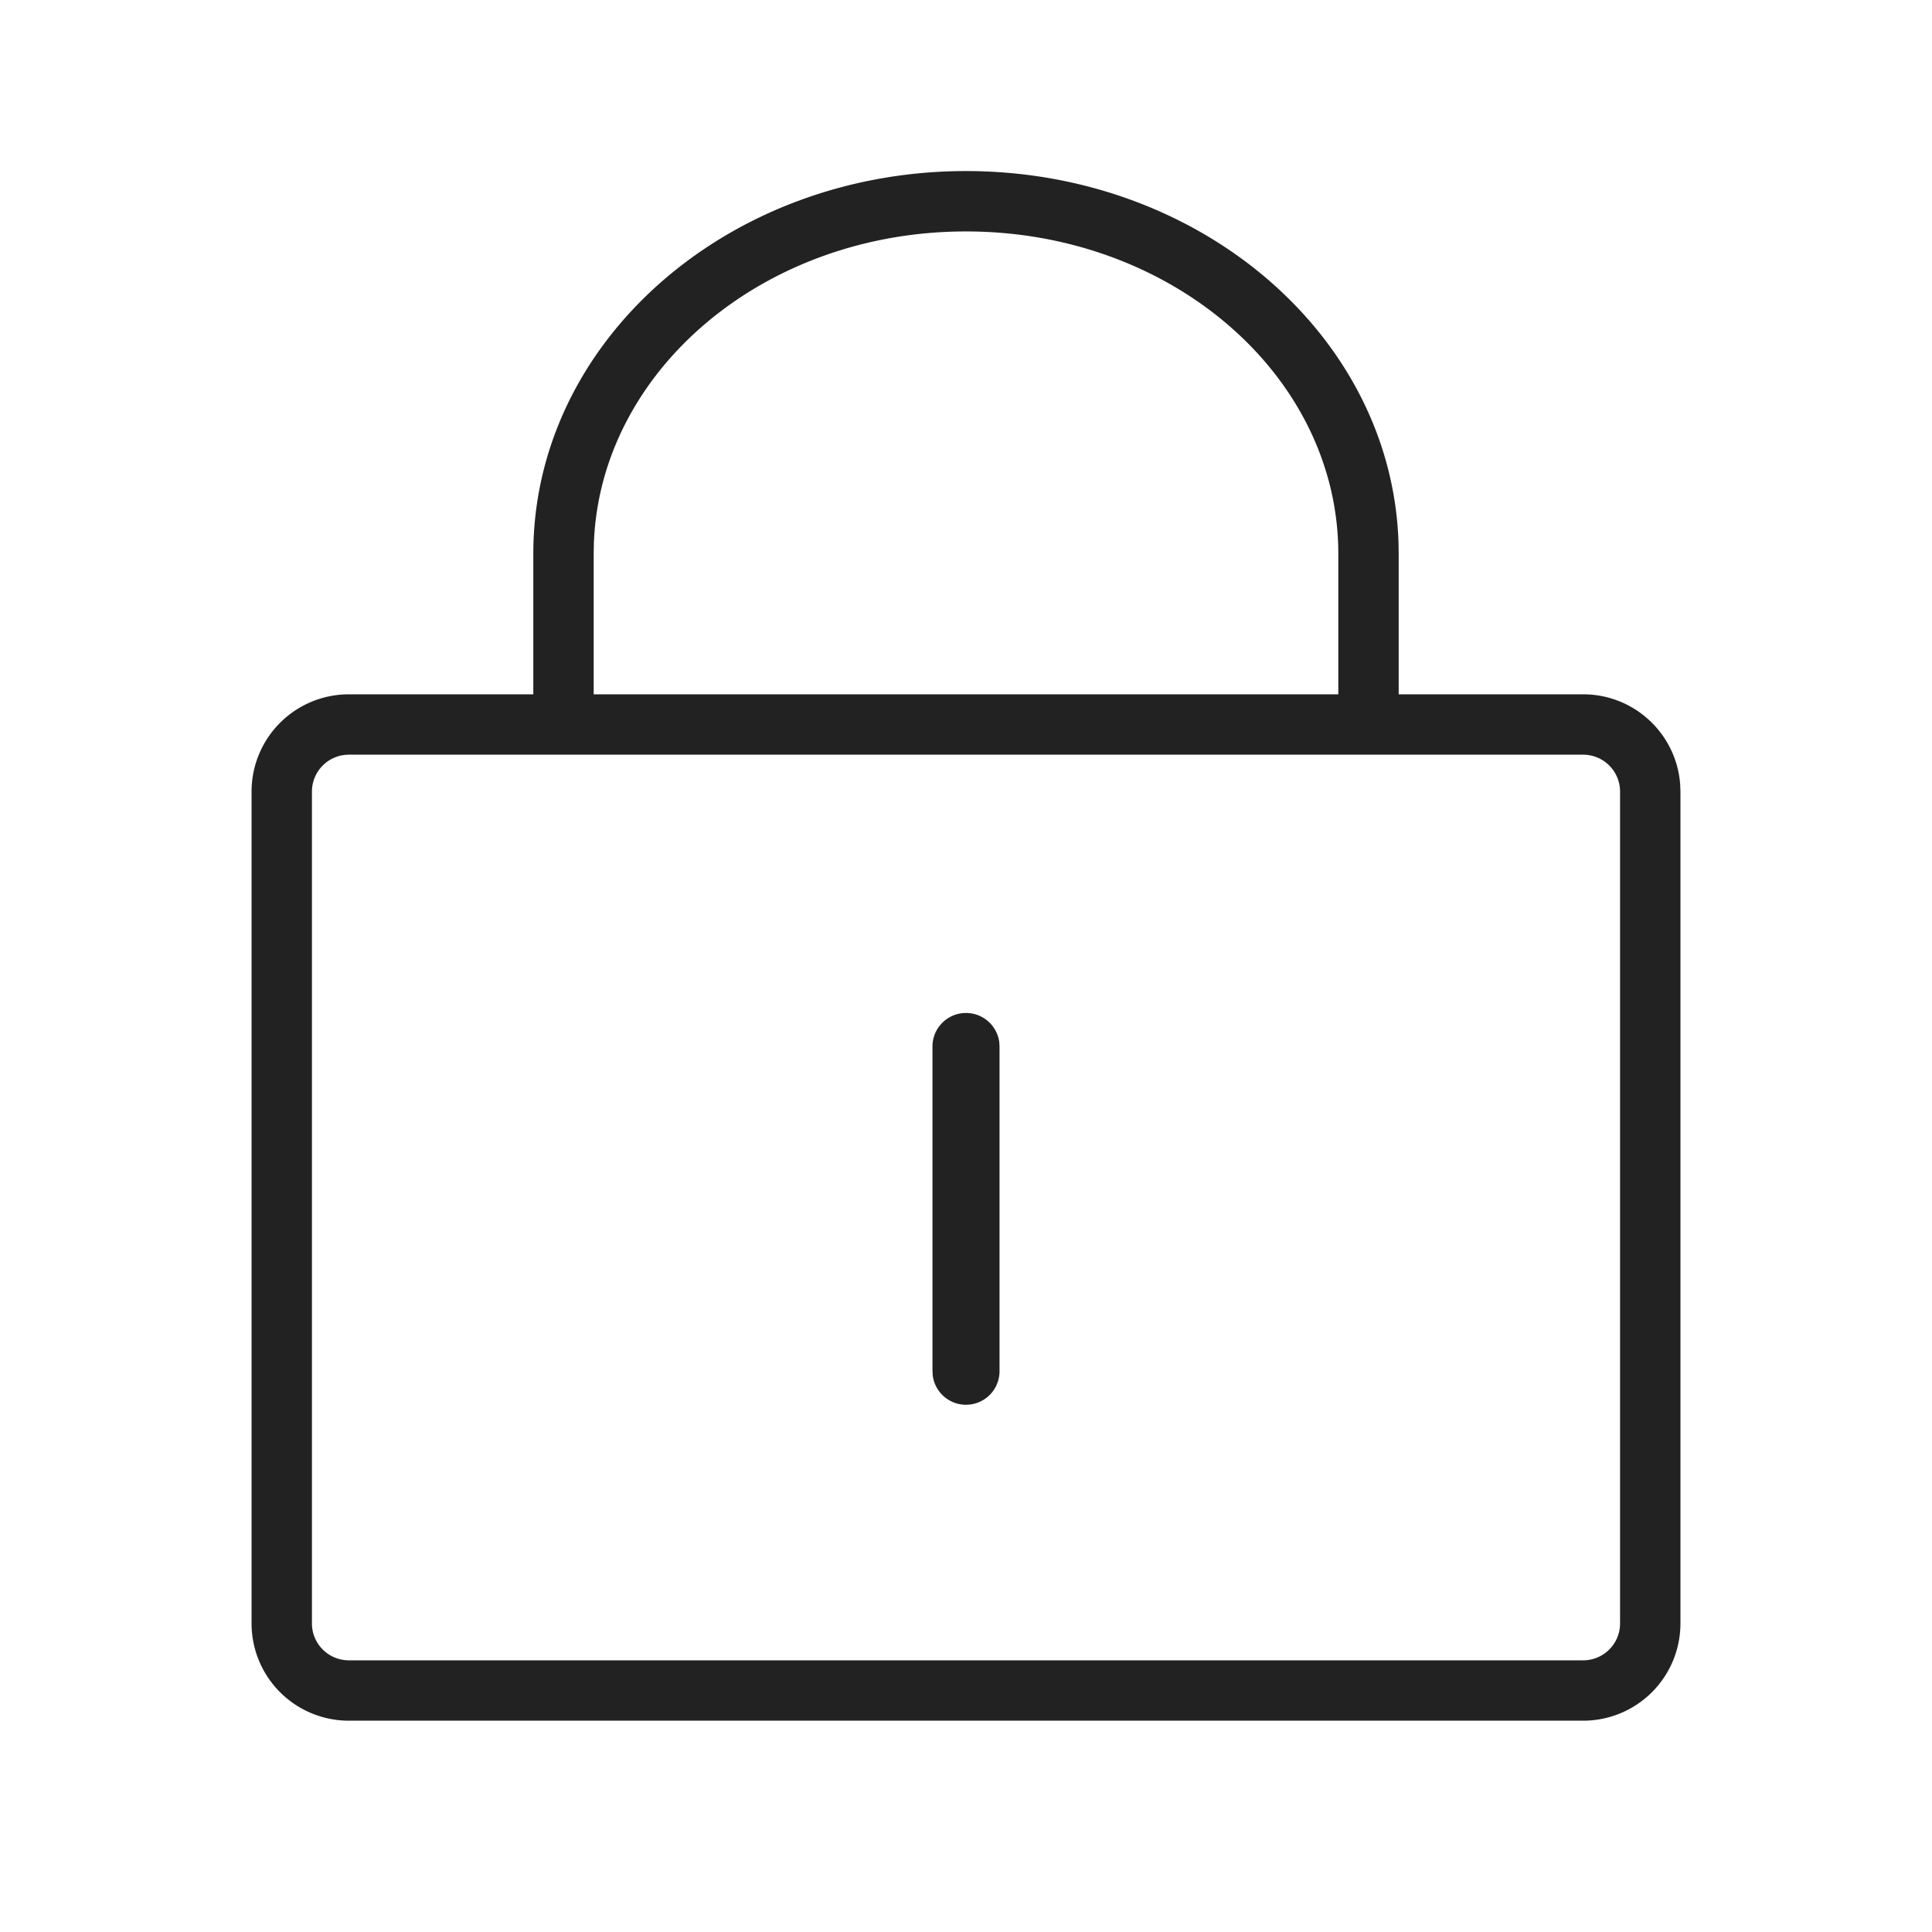
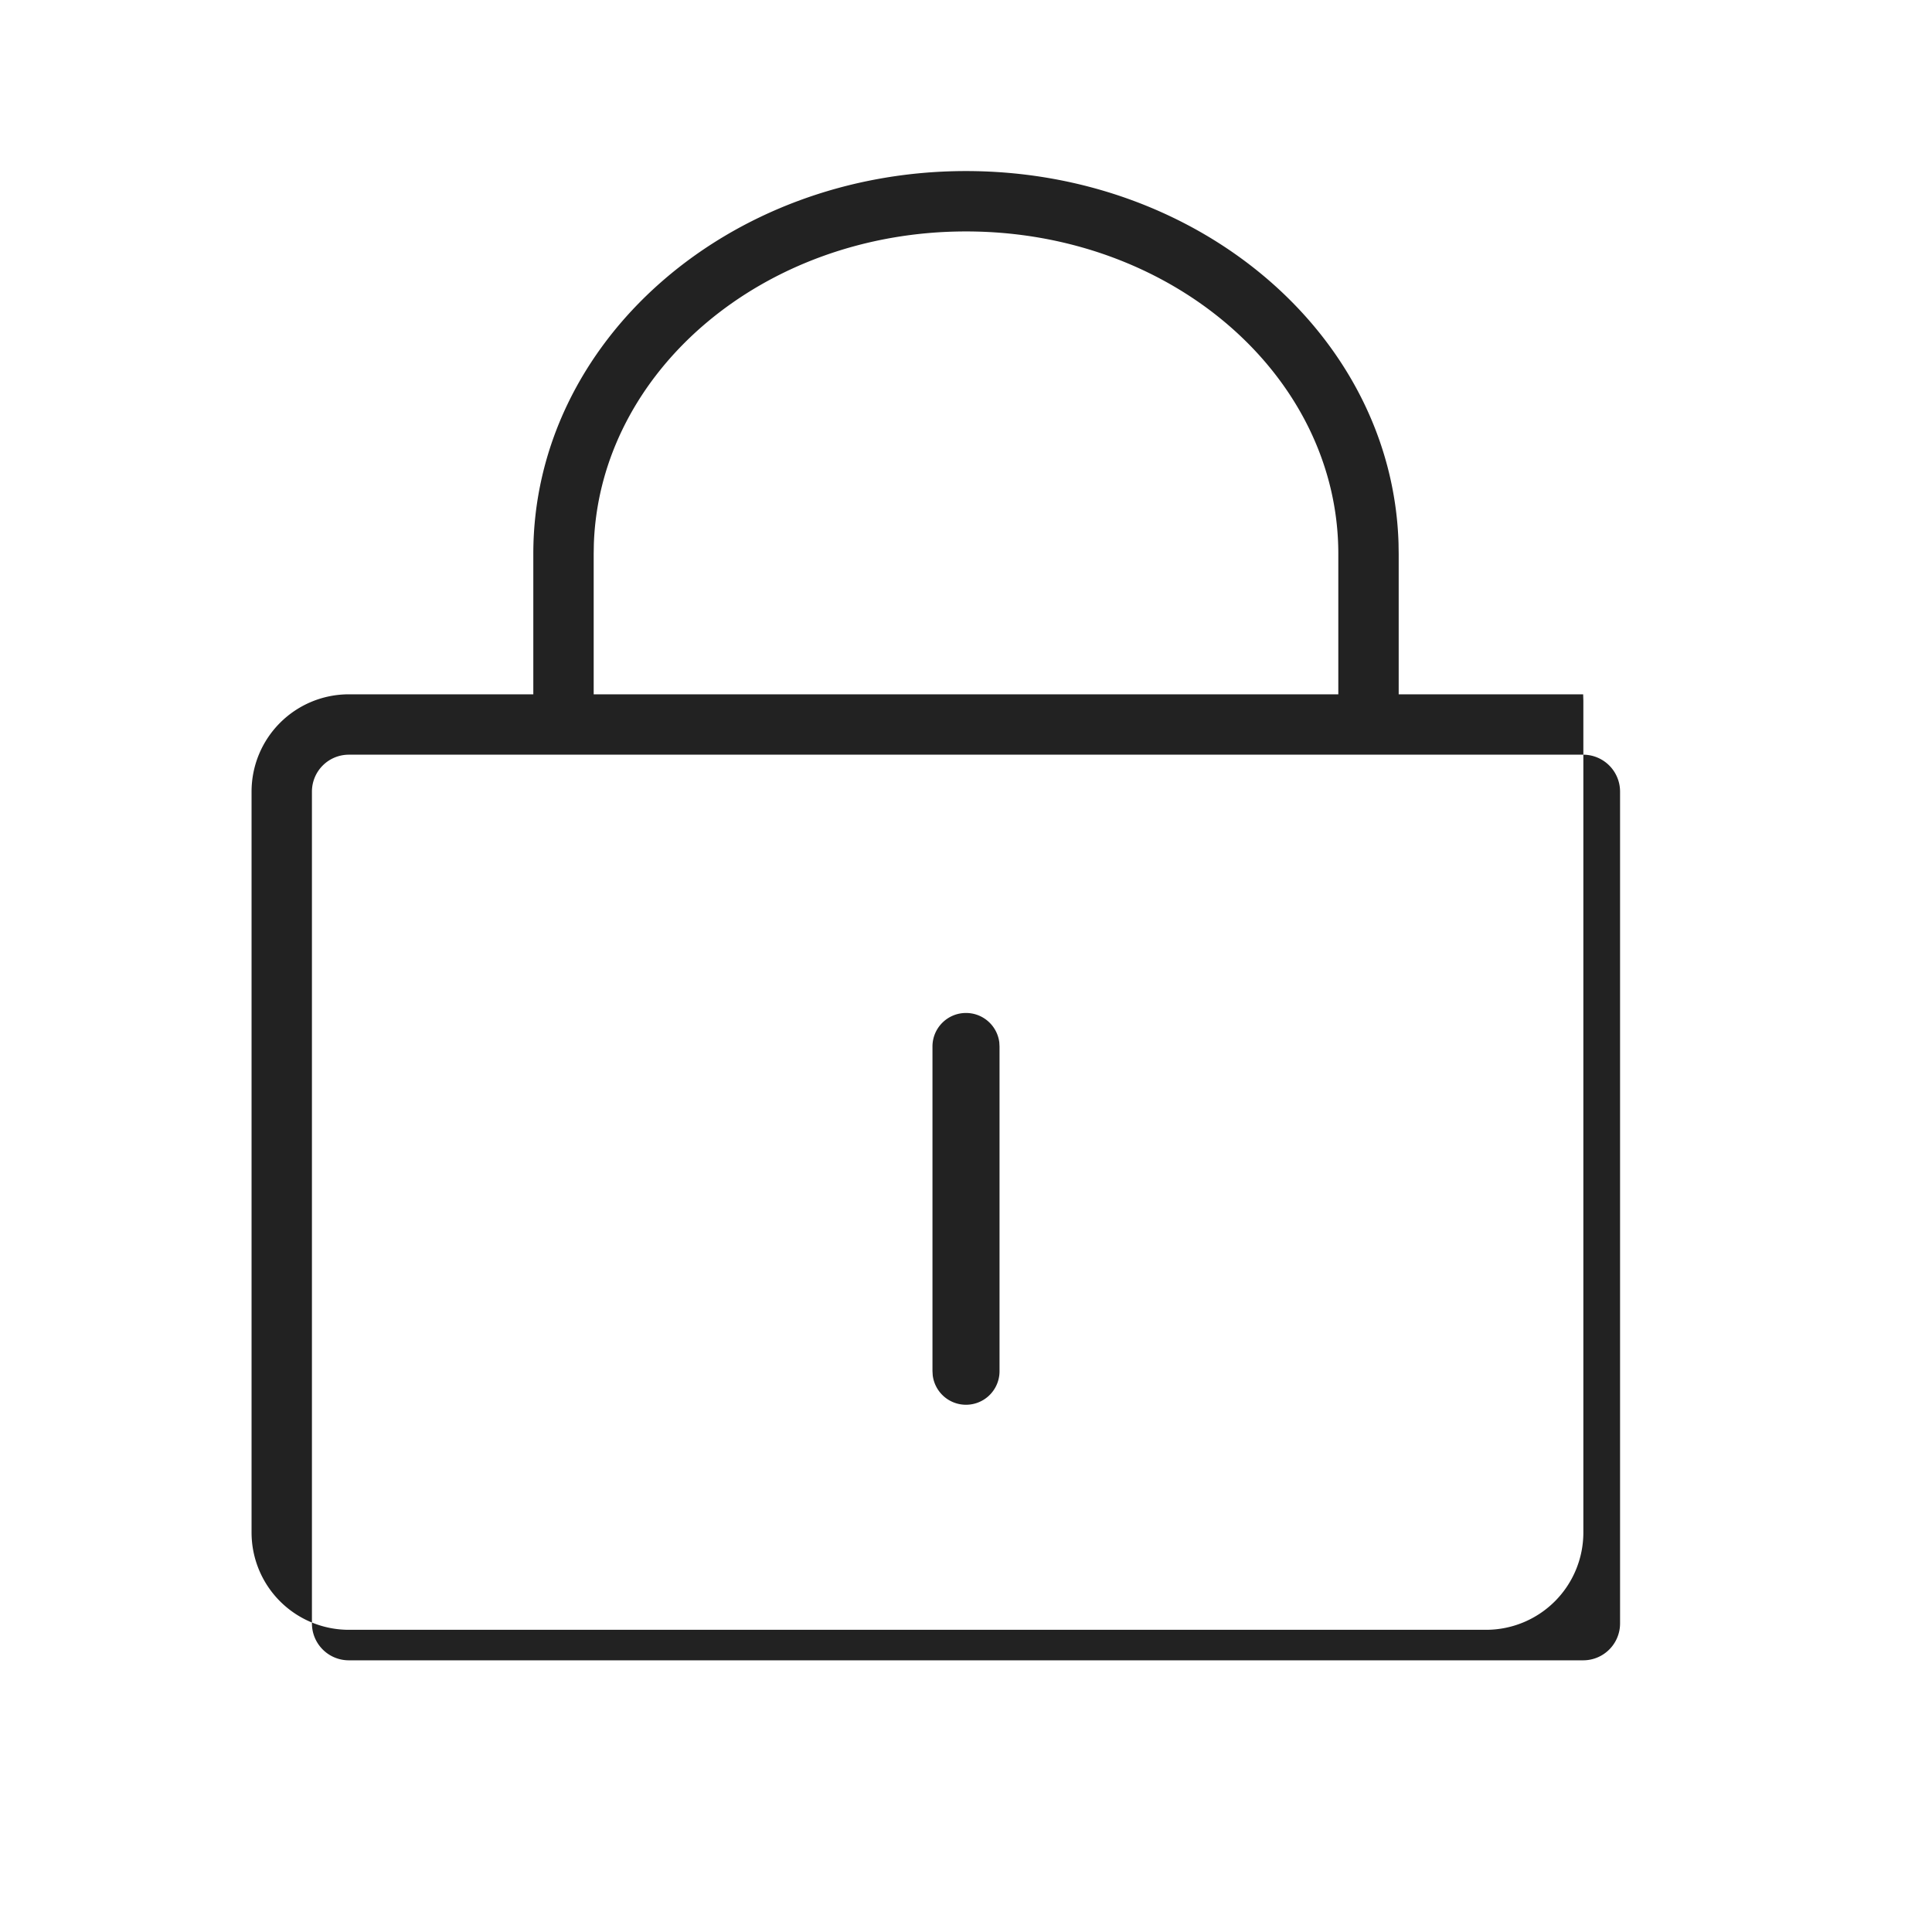
<svg xmlns="http://www.w3.org/2000/svg" height="128" width="128" version="1.1" viewBox="0 0 1024 1024" class="icon">
-   <path fill="#222222" d="M512 90.667c124.117 0 225.899 87.317 229.248 197.227l0.085 5.611v74.496h97.771c27.349 0 49.707 21.269 51.456 48.171l0.107 3.392v440.875a51.563 51.563 0 0 1-51.563 51.563H184.896a51.563 51.563 0 0 1-51.563-51.563V419.563a51.563 51.563 0 0 1 51.563-51.563h97.771v-74.496c0-112.533 103.104-202.837 229.333-202.837z m327.104 309.333H184.896a19.563 19.563 0 0 0-19.563 19.563v440.875c0 10.816 8.747 19.563 19.563 19.563h654.208c10.816 0 19.563-8.747 19.563-19.563V419.563a19.563 19.563 0 0 0-19.563-19.563zM512 536.896c9.067 0 16.533 6.784 17.643 15.531l0.128 2.24v172.032a17.771 17.771 0 0 1-35.413 2.219l-0.128-2.219V554.667c0-9.813 7.957-17.771 17.771-17.771zM512 122.667c-107.435 0-194.133 74.219-197.248 165.717l-0.085 5.12v74.496h394.667v-74.496c0-93.867-87.893-170.837-197.333-170.837z" />
+   <path fill="#222222" d="M512 90.667c124.117 0 225.899 87.317 229.248 197.227l0.085 5.611v74.496h97.771l0.107 3.392v440.875a51.563 51.563 0 0 1-51.563 51.563H184.896a51.563 51.563 0 0 1-51.563-51.563V419.563a51.563 51.563 0 0 1 51.563-51.563h97.771v-74.496c0-112.533 103.104-202.837 229.333-202.837z m327.104 309.333H184.896a19.563 19.563 0 0 0-19.563 19.563v440.875c0 10.816 8.747 19.563 19.563 19.563h654.208c10.816 0 19.563-8.747 19.563-19.563V419.563a19.563 19.563 0 0 0-19.563-19.563zM512 536.896c9.067 0 16.533 6.784 17.643 15.531l0.128 2.24v172.032a17.771 17.771 0 0 1-35.413 2.219l-0.128-2.219V554.667c0-9.813 7.957-17.771 17.771-17.771zM512 122.667c-107.435 0-194.133 74.219-197.248 165.717l-0.085 5.12v74.496h394.667v-74.496c0-93.867-87.893-170.837-197.333-170.837z" />
</svg>